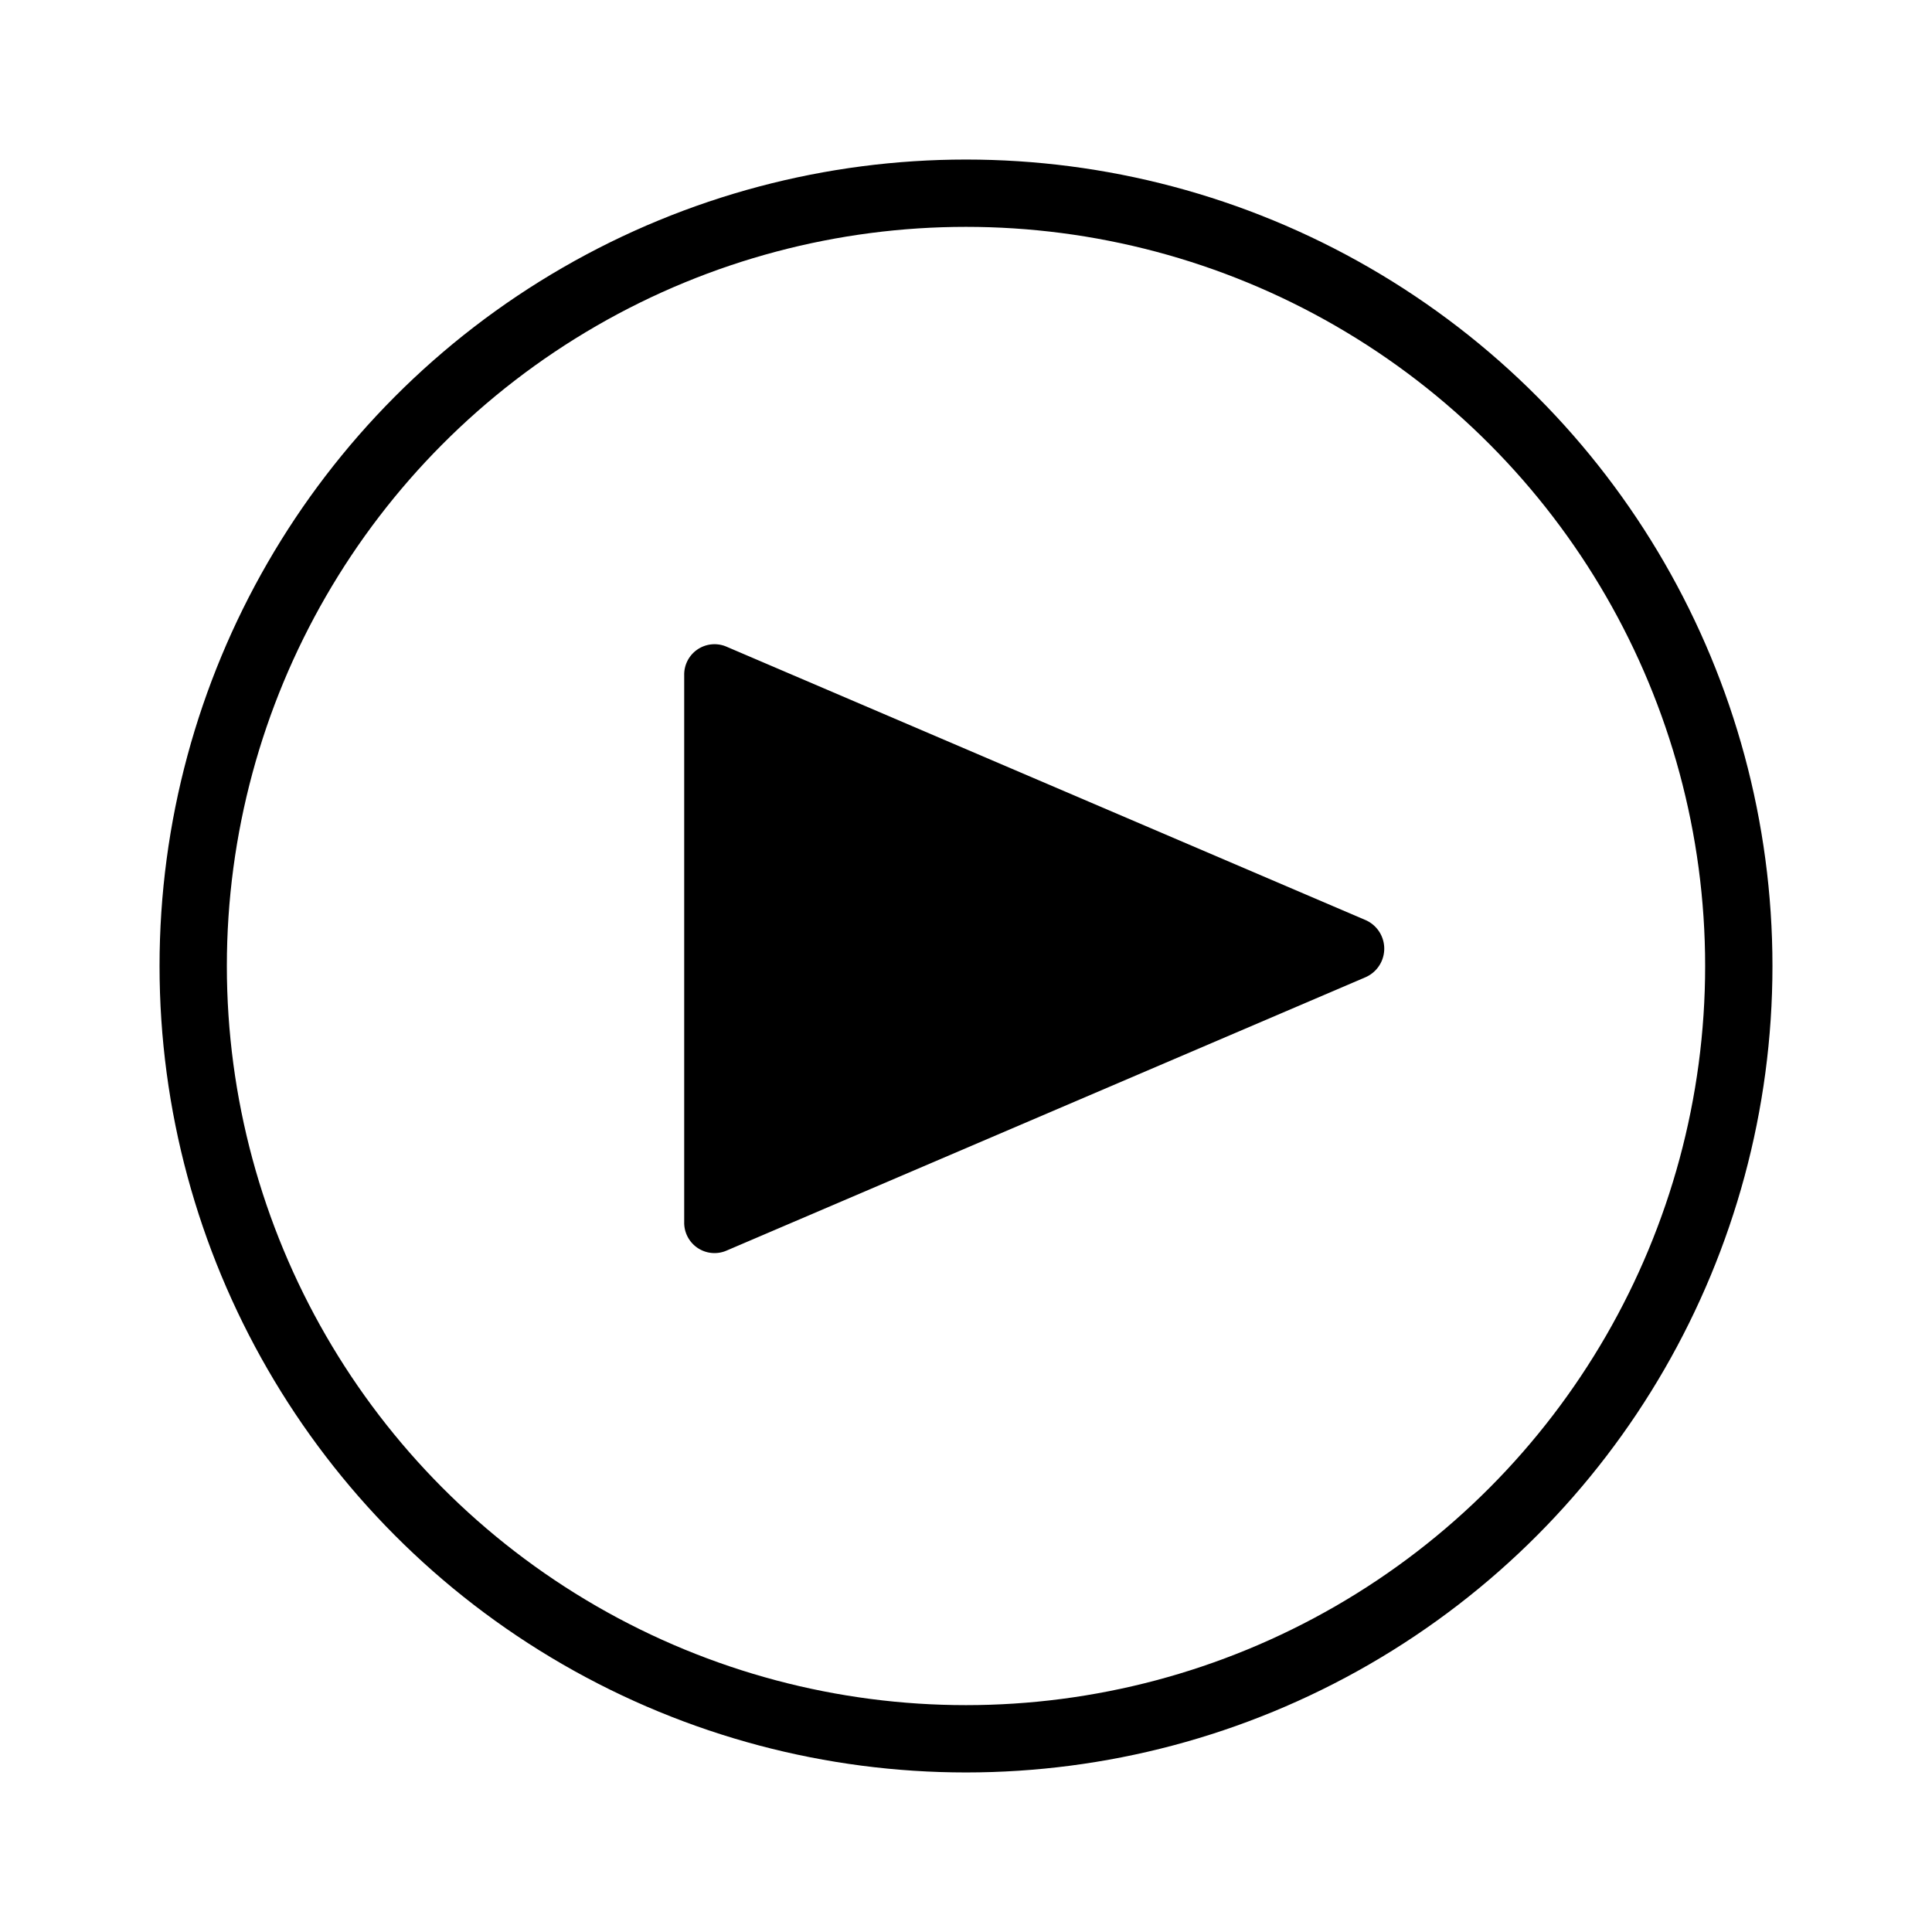
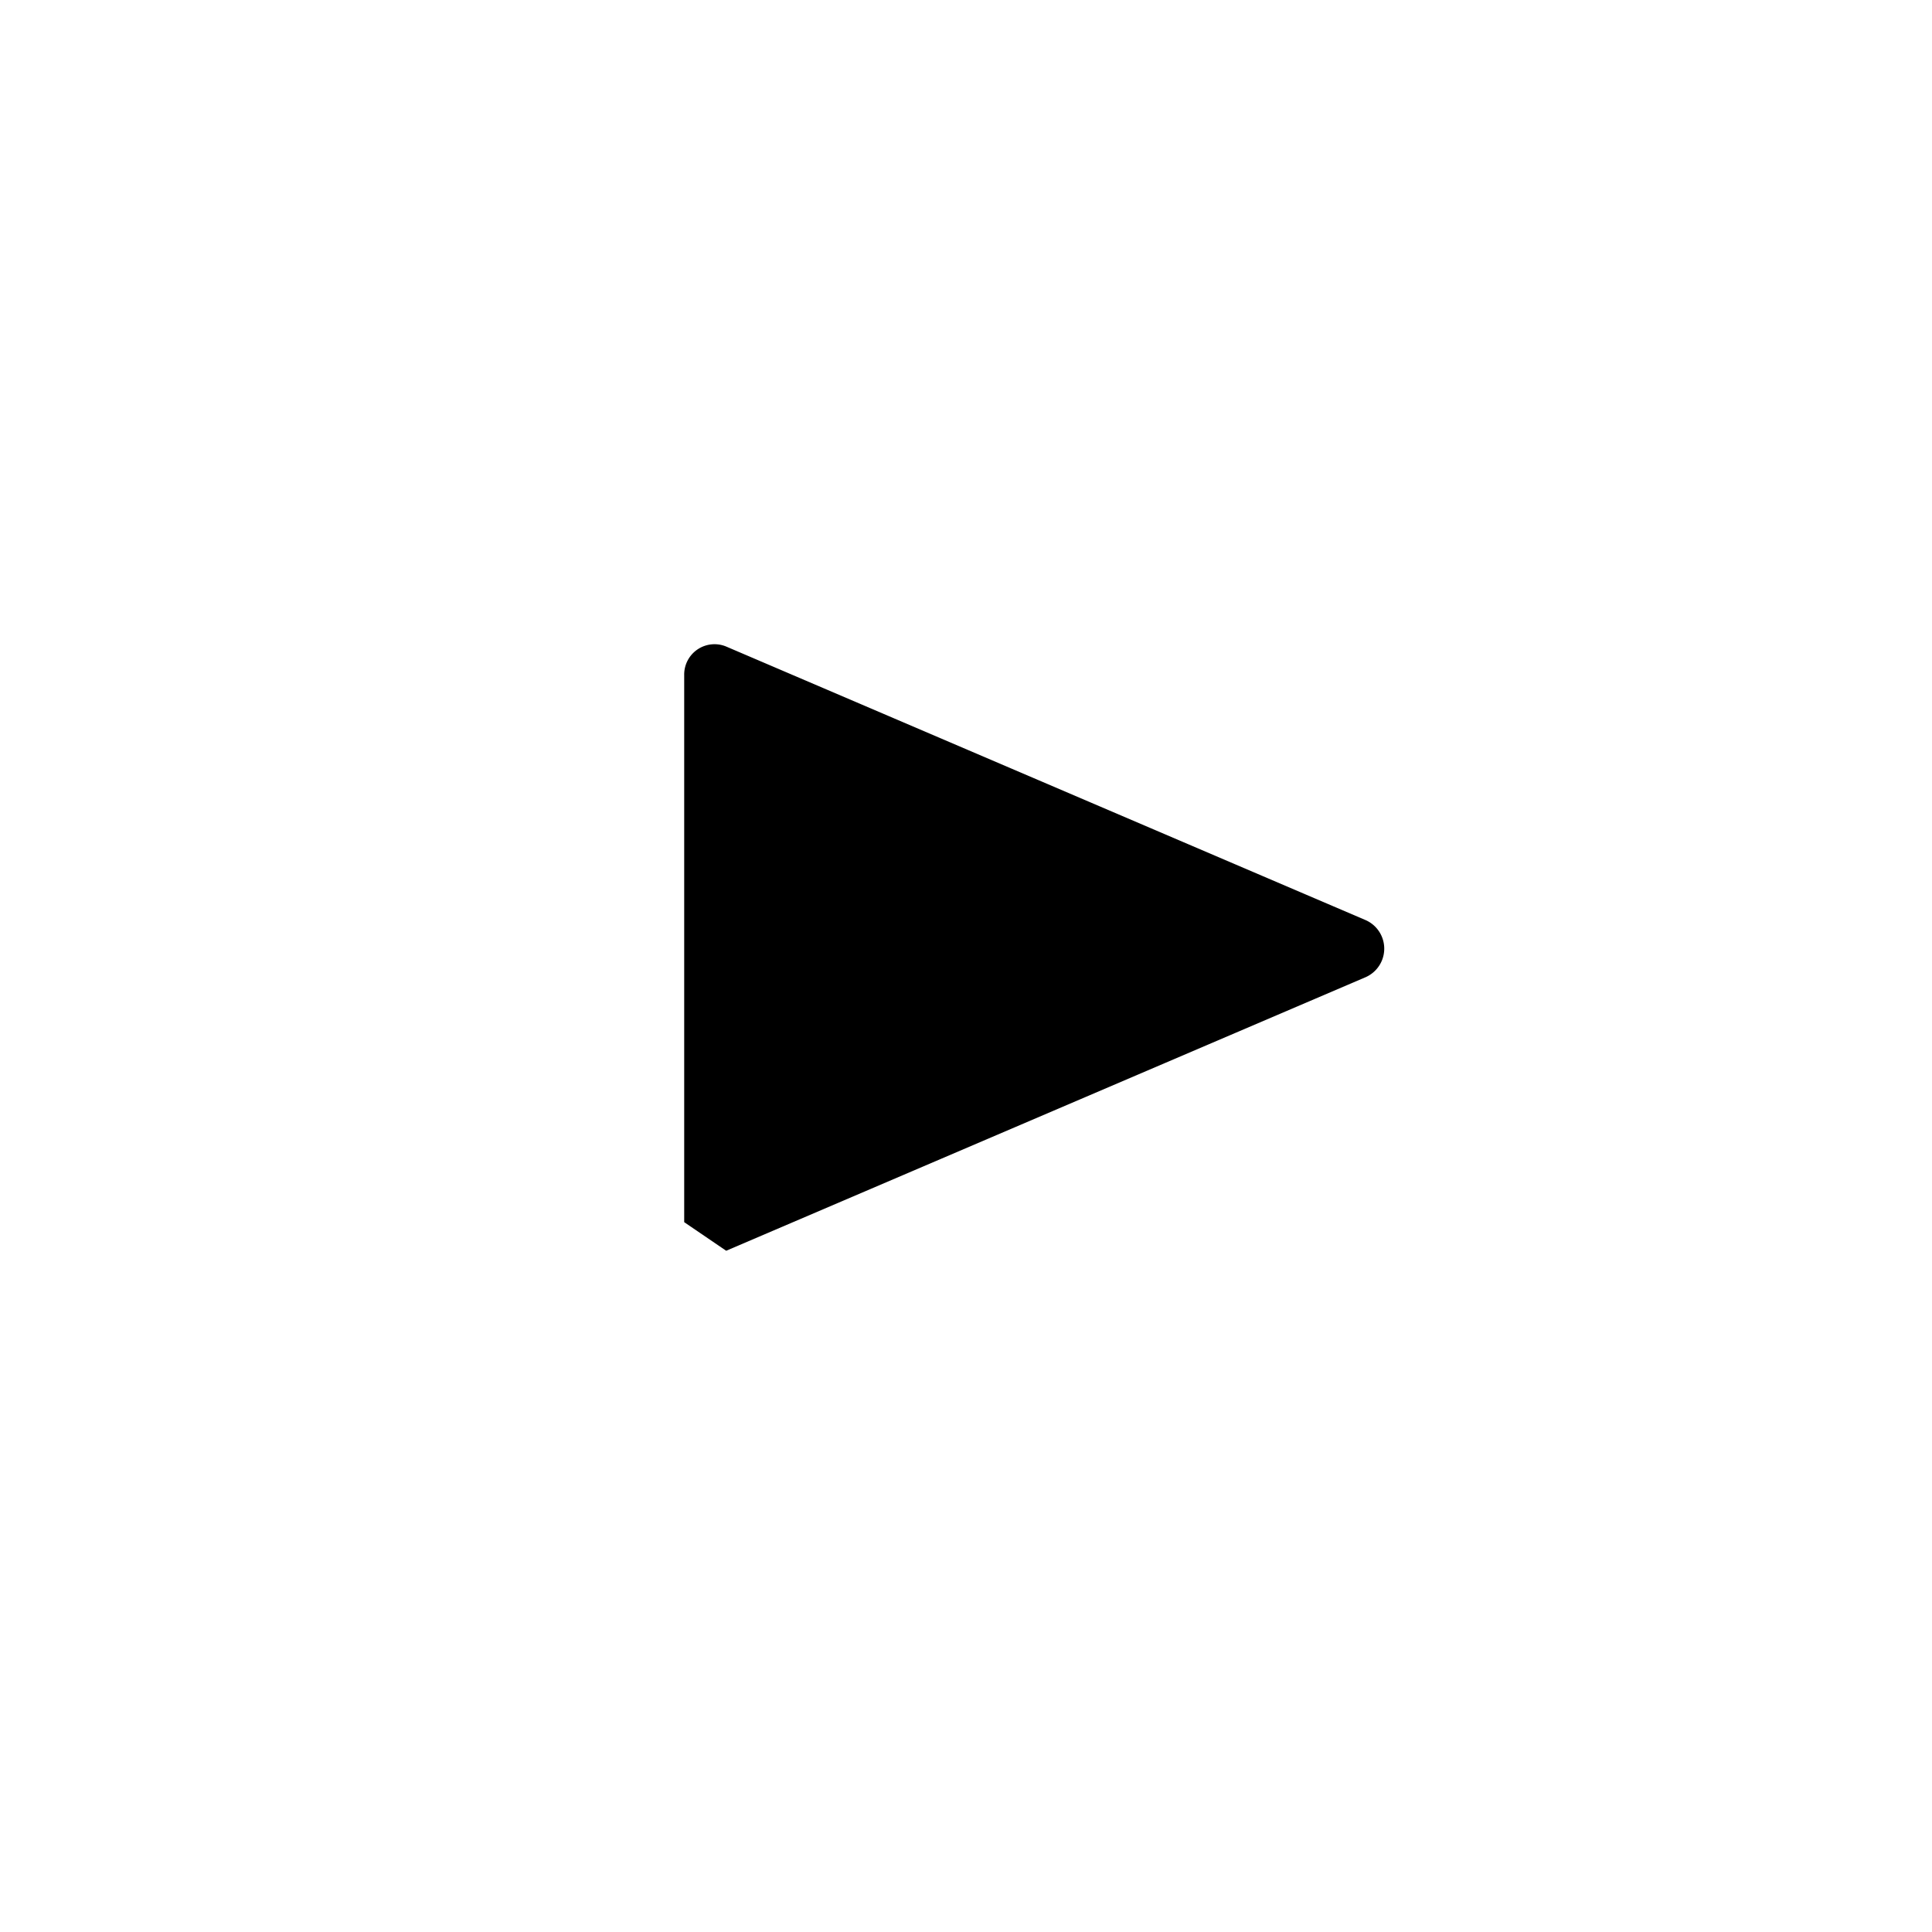
<svg xmlns="http://www.w3.org/2000/svg" width="100" height="100" viewBox="0 0 100 100">
  <g id="_52-ftf-icon" data-name="52-ftf-icon" transform="translate(-1180.468 -26)">
    <g id="Component_1_25" data-name="Component 1 – 25" transform="translate(1180.468 26)">
      <rect id="Rectangle_190" data-name="Rectangle 190" width="100" height="100" fill="none" />
    </g>
    <g id="Streaming_on_Demand" data-name="Streaming on Demand" transform="translate(-2056.017 4.109)">
-       <path id="Path_35" data-name="Path 35" d="M3269.231,82.7V54.382a1.57,1.57,0,0,1,2.173-1.476l33.1,14.161a1.614,1.614,0,0,1,0,2.952l-33.1,14.161A1.57,1.57,0,0,1,3269.231,82.7Z" transform="translate(2.668 2.45)" />
-       <circle id="Ellipse_7" data-name="Ellipse 7" cx="40" cy="40" r="40" transform="translate(3246.485 31.891)" fill="none" stroke="#000" stroke-linecap="round" stroke-miterlimit="10" stroke-width="3.484" />
+       <path id="Path_35" data-name="Path 35" d="M3269.231,82.7V54.382a1.57,1.57,0,0,1,2.173-1.476l33.1,14.161a1.614,1.614,0,0,1,0,2.952l-33.1,14.161Z" transform="translate(2.668 2.45)" />
    </g>
  </g>
</svg>